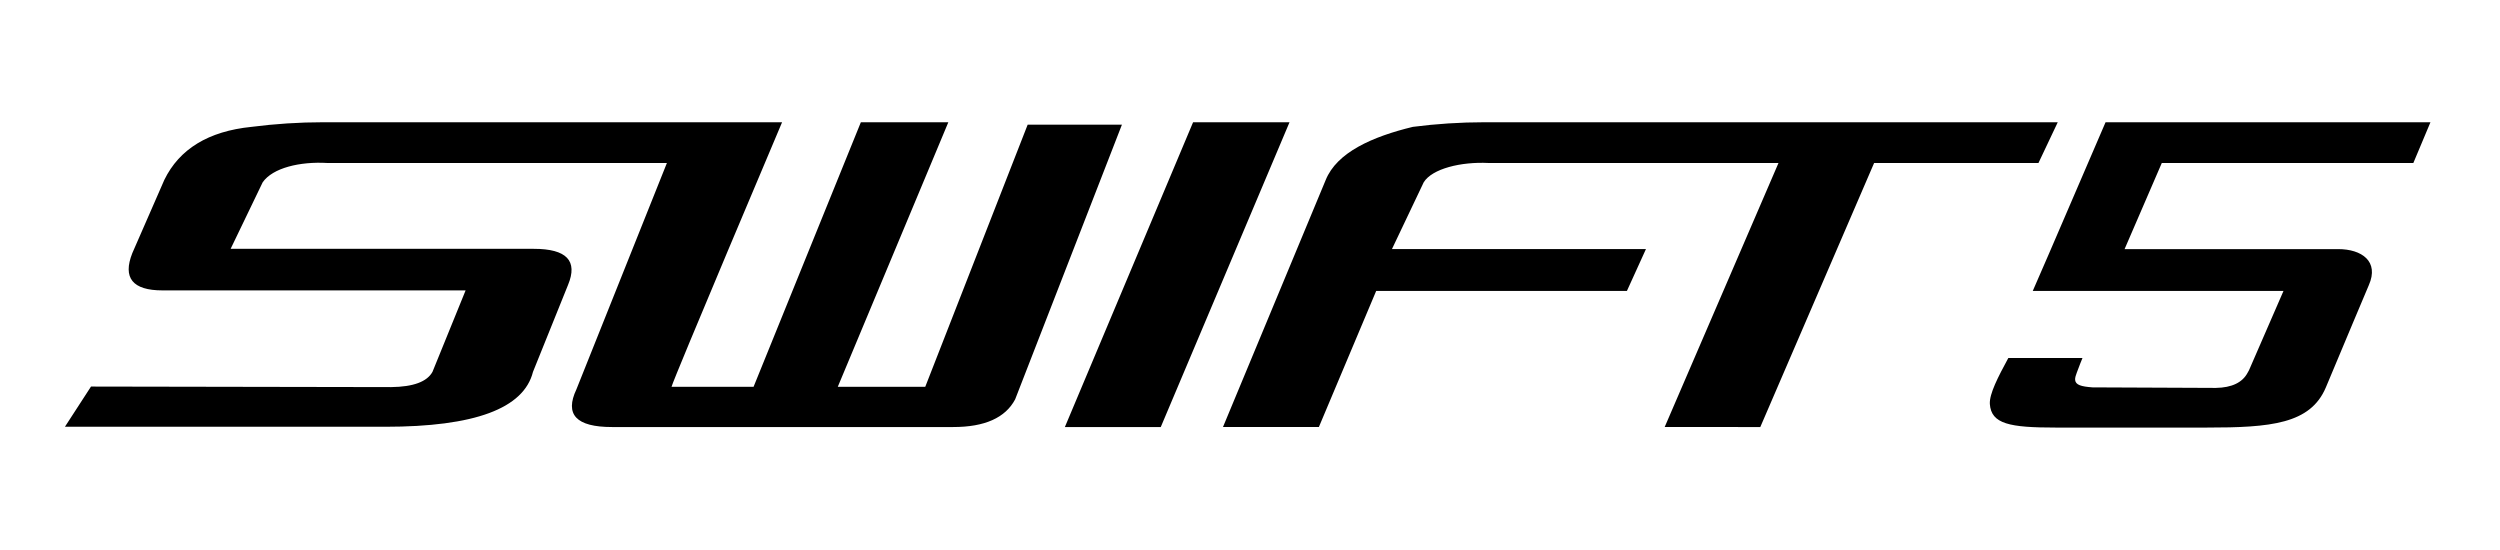
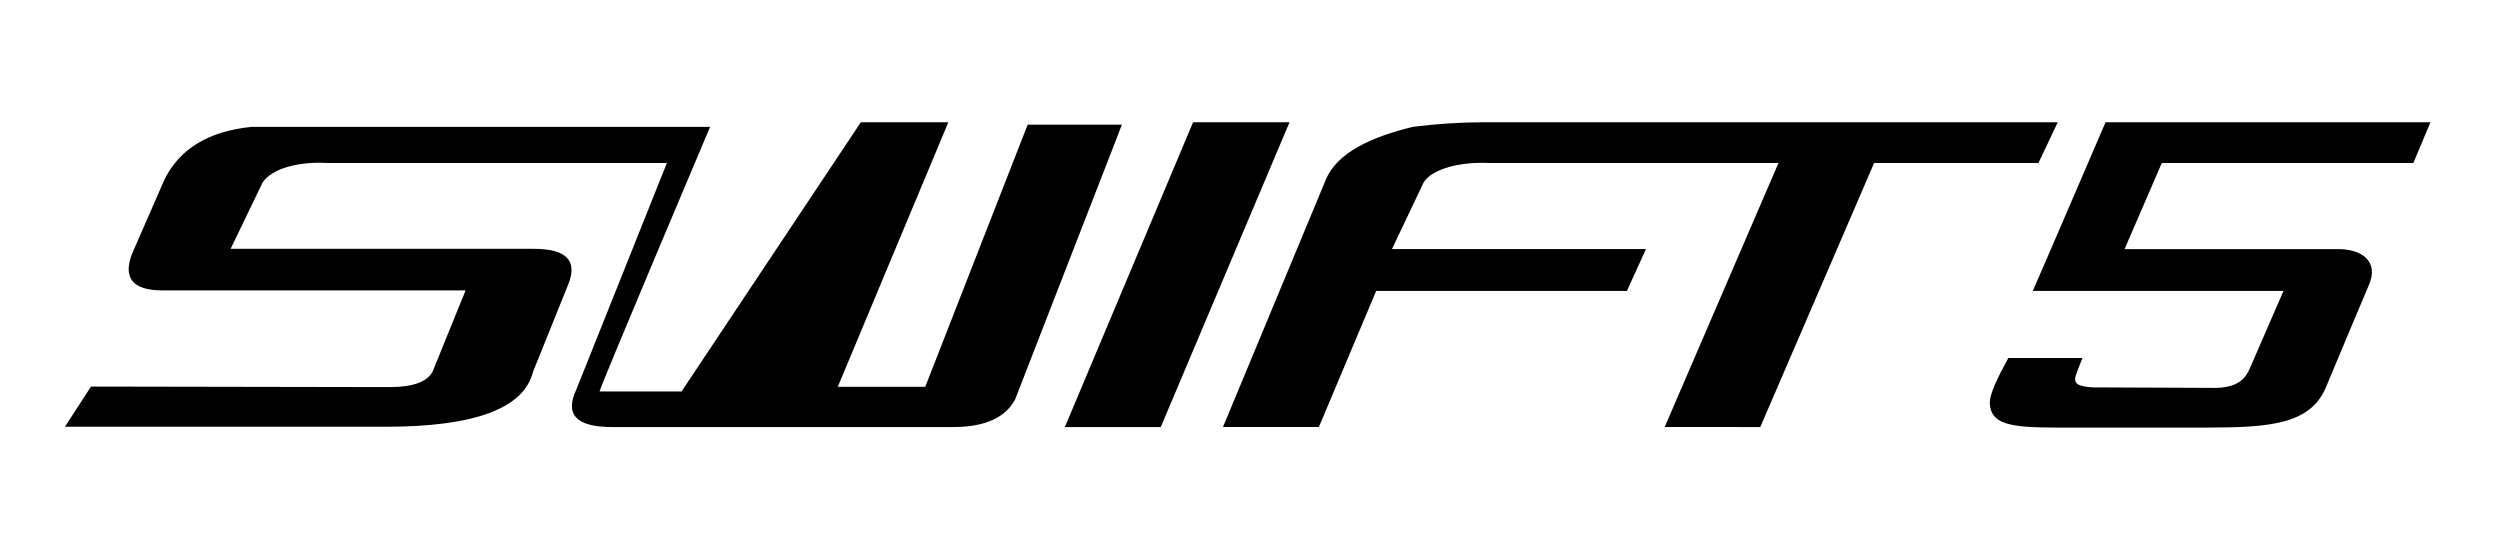
<svg xmlns="http://www.w3.org/2000/svg" version="1.1" id="Swift_4_word_logo" x="0px" y="0px" viewBox="0 0 920.3 202.3" style="enable-background:new 0 0 920.3 202.3;" xml:space="preserve">
-   <path id="Swift_5_word_logo" d="M373.7,147c-3.6,6.8-11.2,10.2-22.8,10.2H225.3c-13.2,0-17.5-4.6-13.1-13.9L245.5,60h-125  c-10.1-0.6-20.1,1.8-23.8,7.1L84.9,91.6h111.6c12.1,0,16.3,4.4,12.6,13.3l-12.9,32c-3.4,13.5-21.5,20.2-54.4,20.2H23.9l9.6-14.8  l110.5,0.2c8.2-0.1,13.2-2,15.2-5.6l12.2-30H59.8c-11,0-14.7-4.6-11.1-13.7l11.8-27C66,54.9,76.7,48.3,92.6,46.7  c8.6-1.1,17.4-1.7,26.5-1.7h168.8c0,0-40,94.5-40.7,97.4h30.2L316.9,45h32.2l-40.7,97.4h32.2l37.7-96.5h34.7L373.7,147z M474.7,45  h-35.5L392,157.2h35.3L474.7,45z M546.6,45c-9.1,0-18,0.6-26.5,1.7c-14.9,3.6-28,9.4-32.1,19.6l-37.8,90.9h35.3l21.1-50.1h92.3  l7-15.4h-93.5l11.7-24.6c3.1-5,13.7-7.6,23.8-7.1h106.8l-41.9,97.2H648L689.9,60h60.5l7.1-15H546.6z M827.9,136.3l12.7-29.2l-92.3,0  c0,0,1.6-3.6,6-13.8L775.1,45h119.6l-6.3,15h-92.6l-13.7,31.7h78.6c8.7,0,15.2,4.5,11.3,13.3c0,0-10.1,23.9-15.8,37.6  c-5.7,13.5-20.3,14.8-43.9,14.8h-55.5c-17,0-23.8-1.3-24.3-8.7c-0.2-3.7,3-9.9,6.8-16.9l27.3,0c0,0-1.4,3.4-2.1,5.4  c-0.3,0.8-0.7,1.9-0.6,2.7c0.2,1.8,2.2,2.4,6.4,2.7l45.4,0.2c5.9-0.1,9.8-2,11.7-5.6L827.9,136.3z" />
+   <path id="Swift_5_word_logo" d="M373.7,147c-3.6,6.8-11.2,10.2-22.8,10.2H225.3c-13.2,0-17.5-4.6-13.1-13.9L245.5,60h-125  c-10.1-0.6-20.1,1.8-23.8,7.1L84.9,91.6h111.6c12.1,0,16.3,4.4,12.6,13.3l-12.9,32c-3.4,13.5-21.5,20.2-54.4,20.2H23.9l9.6-14.8  l110.5,0.2c8.2-0.1,13.2-2,15.2-5.6l12.2-30H59.8c-11,0-14.7-4.6-11.1-13.7l11.8-27C66,54.9,76.7,48.3,92.6,46.7  h168.8c0,0-40,94.5-40.7,97.4h30.2L316.9,45h32.2l-40.7,97.4h32.2l37.7-96.5h34.7L373.7,147z M474.7,45  h-35.5L392,157.2h35.3L474.7,45z M546.6,45c-9.1,0-18,0.6-26.5,1.7c-14.9,3.6-28,9.4-32.1,19.6l-37.8,90.9h35.3l21.1-50.1h92.3  l7-15.4h-93.5l11.7-24.6c3.1-5,13.7-7.6,23.8-7.1h106.8l-41.9,97.2H648L689.9,60h60.5l7.1-15H546.6z M827.9,136.3l12.7-29.2l-92.3,0  c0,0,1.6-3.6,6-13.8L775.1,45h119.6l-6.3,15h-92.6l-13.7,31.7h78.6c8.7,0,15.2,4.5,11.3,13.3c0,0-10.1,23.9-15.8,37.6  c-5.7,13.5-20.3,14.8-43.9,14.8h-55.5c-17,0-23.8-1.3-24.3-8.7c-0.2-3.7,3-9.9,6.8-16.9l27.3,0c0,0-1.4,3.4-2.1,5.4  c-0.3,0.8-0.7,1.9-0.6,2.7c0.2,1.8,2.2,2.4,6.4,2.7l45.4,0.2c5.9-0.1,9.8-2,11.7-5.6L827.9,136.3z" />
</svg>